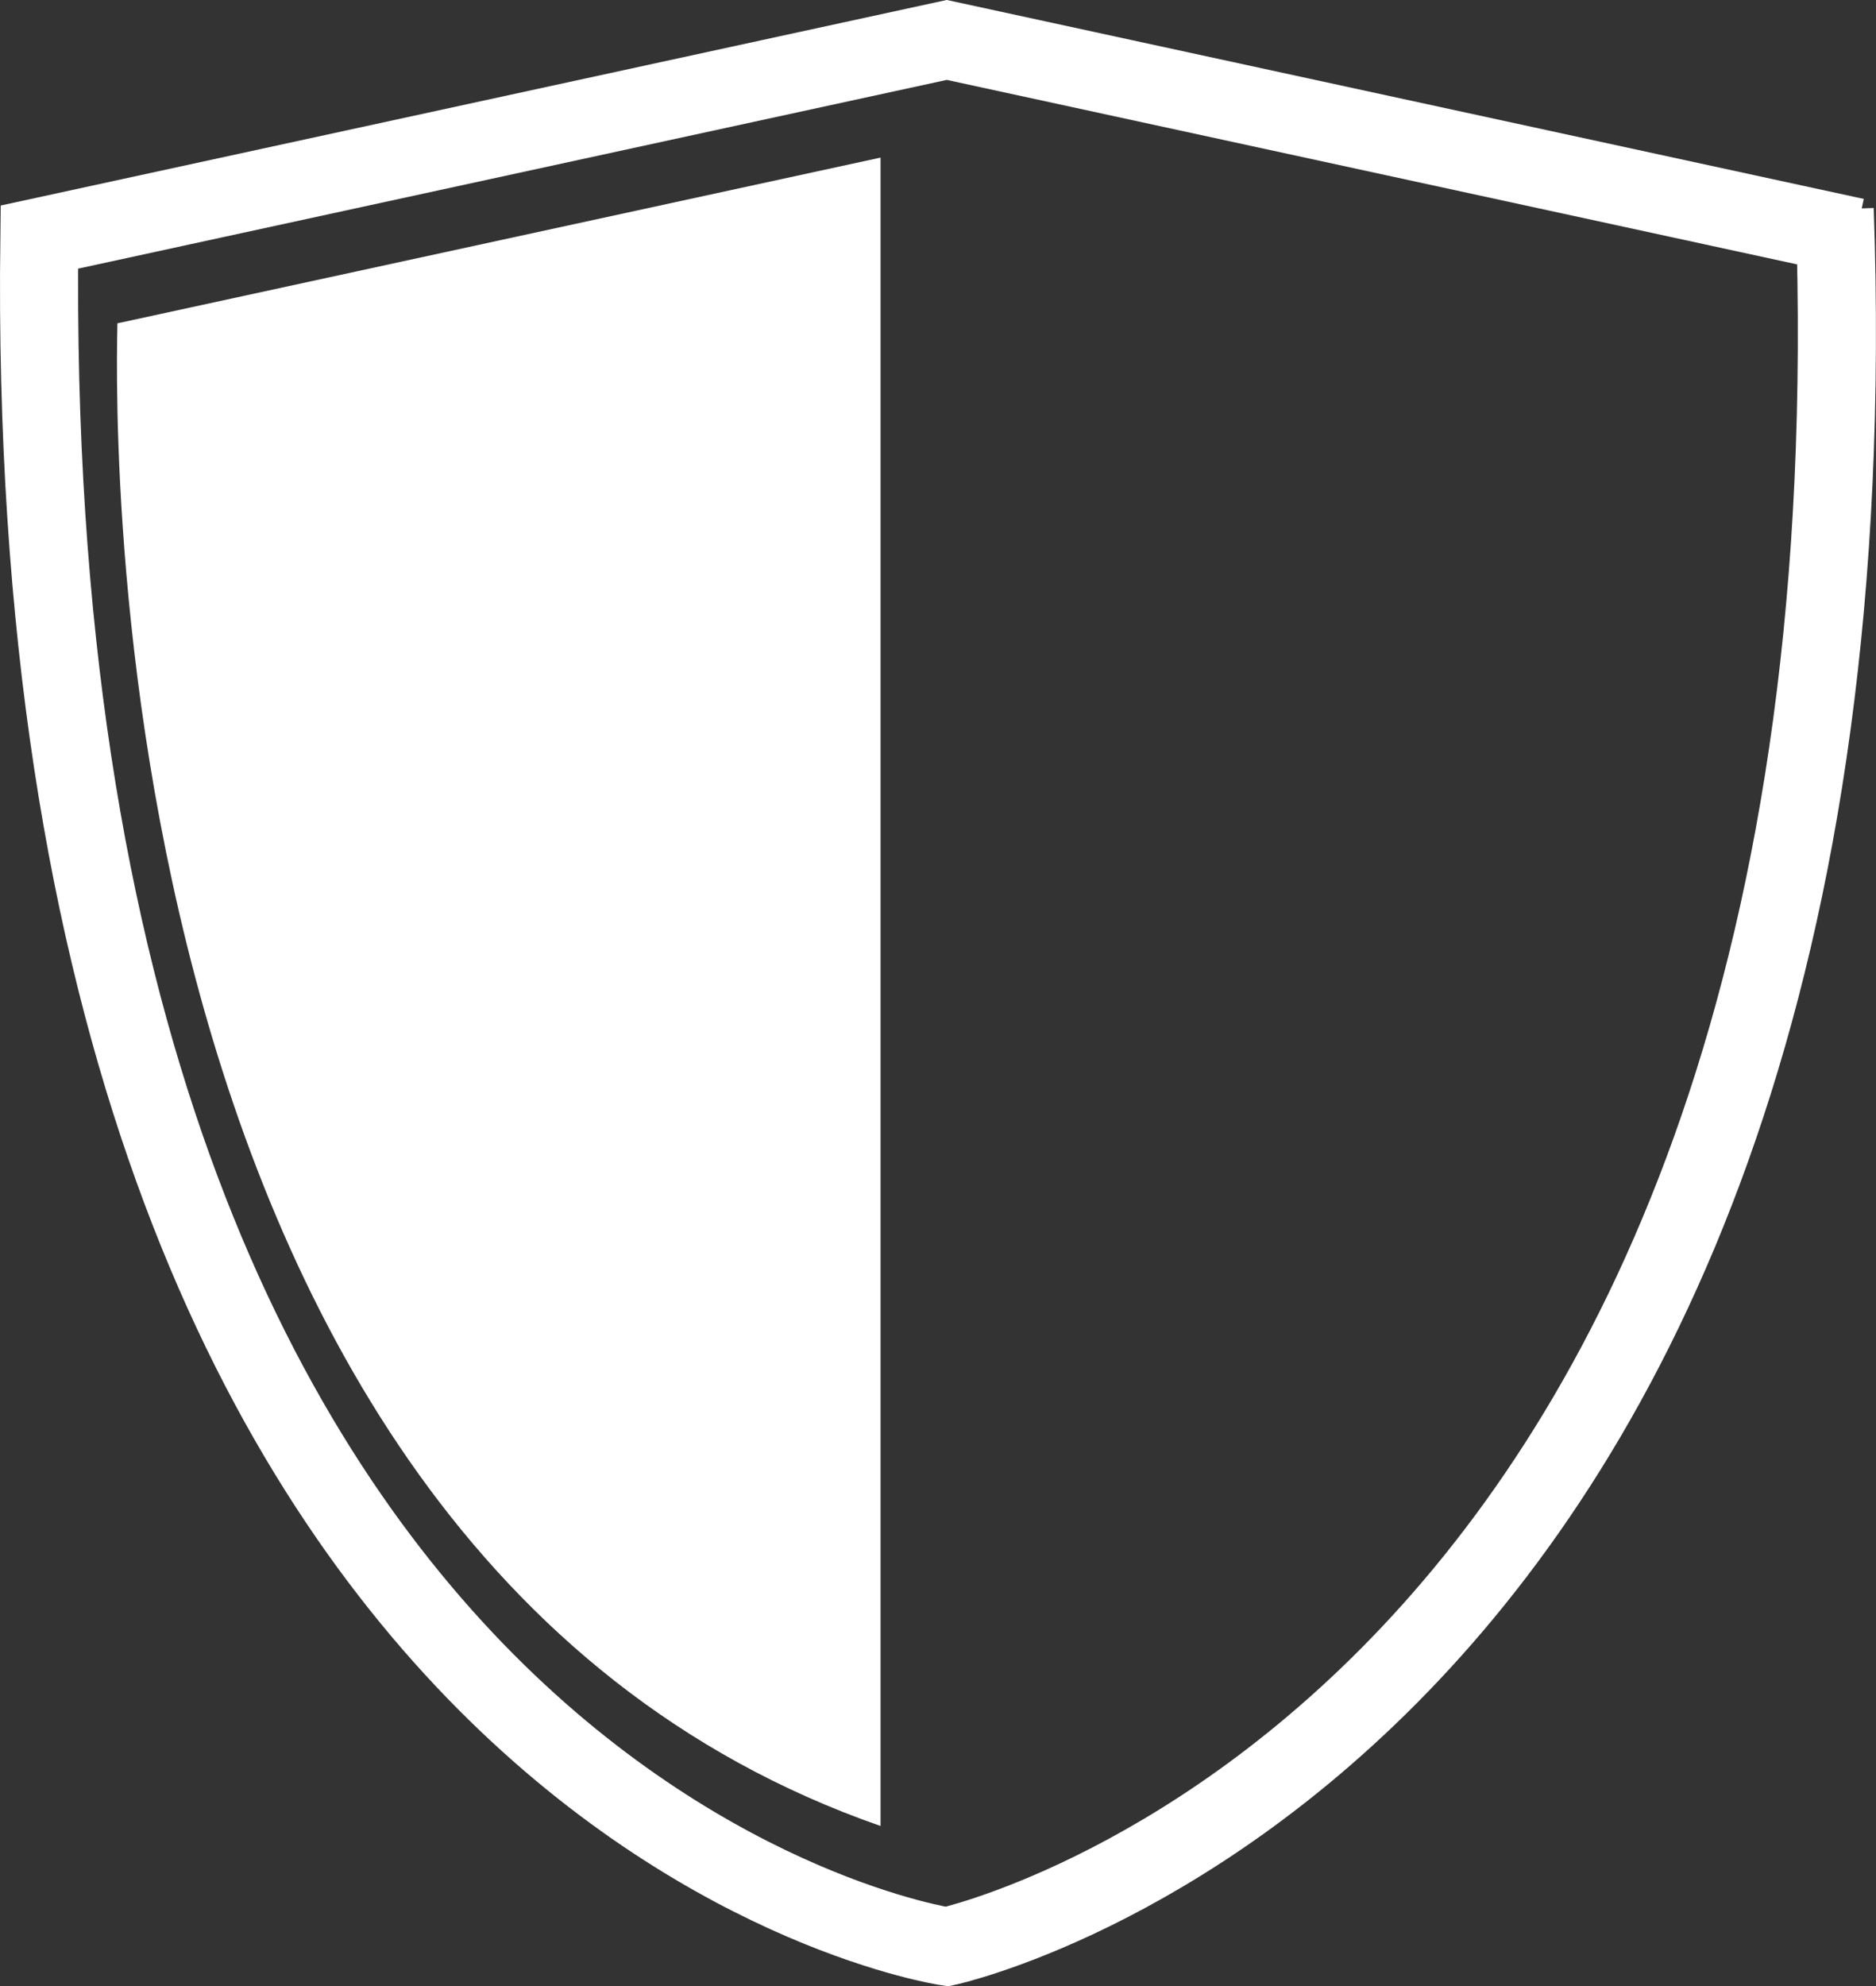
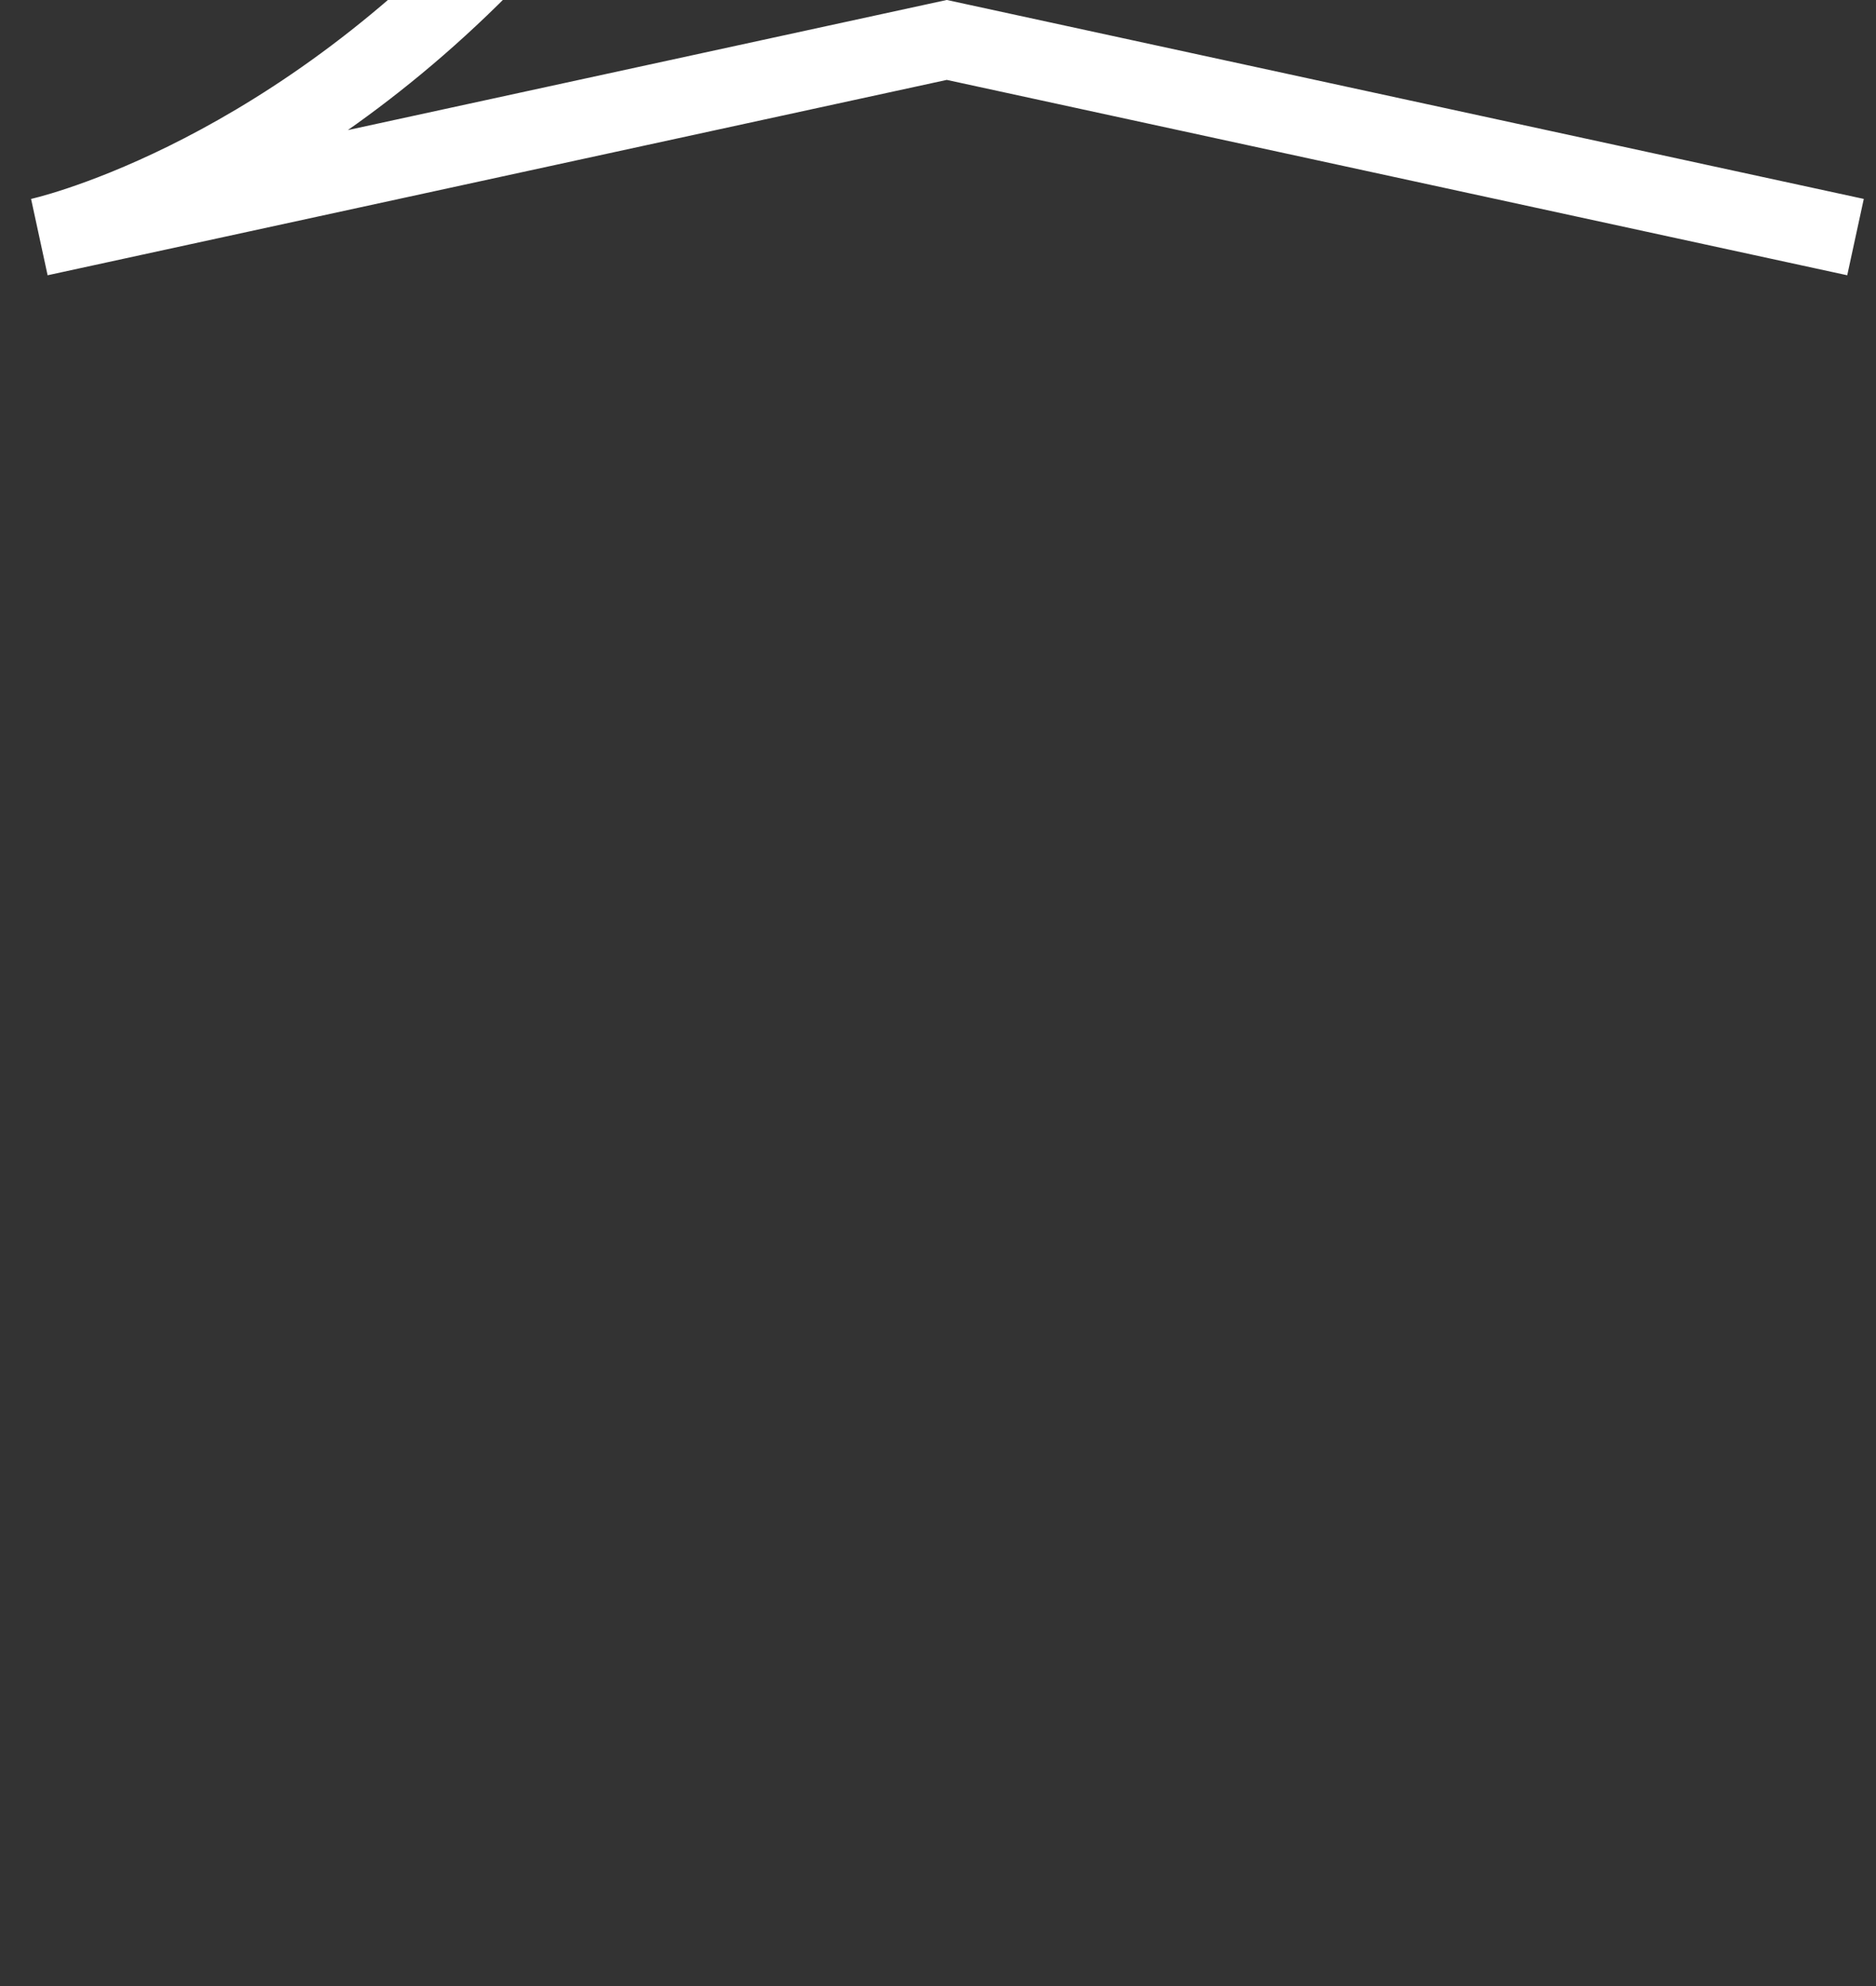
<svg xmlns="http://www.w3.org/2000/svg" width="30.027" height="31.786" viewBox="0 0 30.027 31.786">
  <rect x="0" y="0" width="30.027" height="31.786" fill="#333333" stroke="none" />
  <g id="Group_60" data-name="Group 60" transform="translate(-899.65 -665.437)">
-     <path id="Path_1468" data-name="Path 1468" d="M935.492,747.615l-14.545-3.155-14.524,3.155c-.315,25.173,14.527,27.356,14.527,27.356s15.063-3.256,14.209-27.8" transform="translate(-6.143 -78.384)" fill="none" stroke="#fff" stroke-width="1.25" />
-     <path id="Path_1469" data-name="Path 1469" d="M920.387,773.041c-12.977-4.52-12.21-23.708-12.215-24.046l12.215-2.652Z" transform="translate(-6.643 -78.384)" fill="#fff" />
+     <path id="Path_1468" data-name="Path 1468" d="M935.492,747.615l-14.545-3.155-14.524,3.155s15.063-3.256,14.209-27.8" transform="translate(-6.143 -78.384)" fill="none" stroke="#fff" stroke-width="1.25" />
  </g>
</svg>